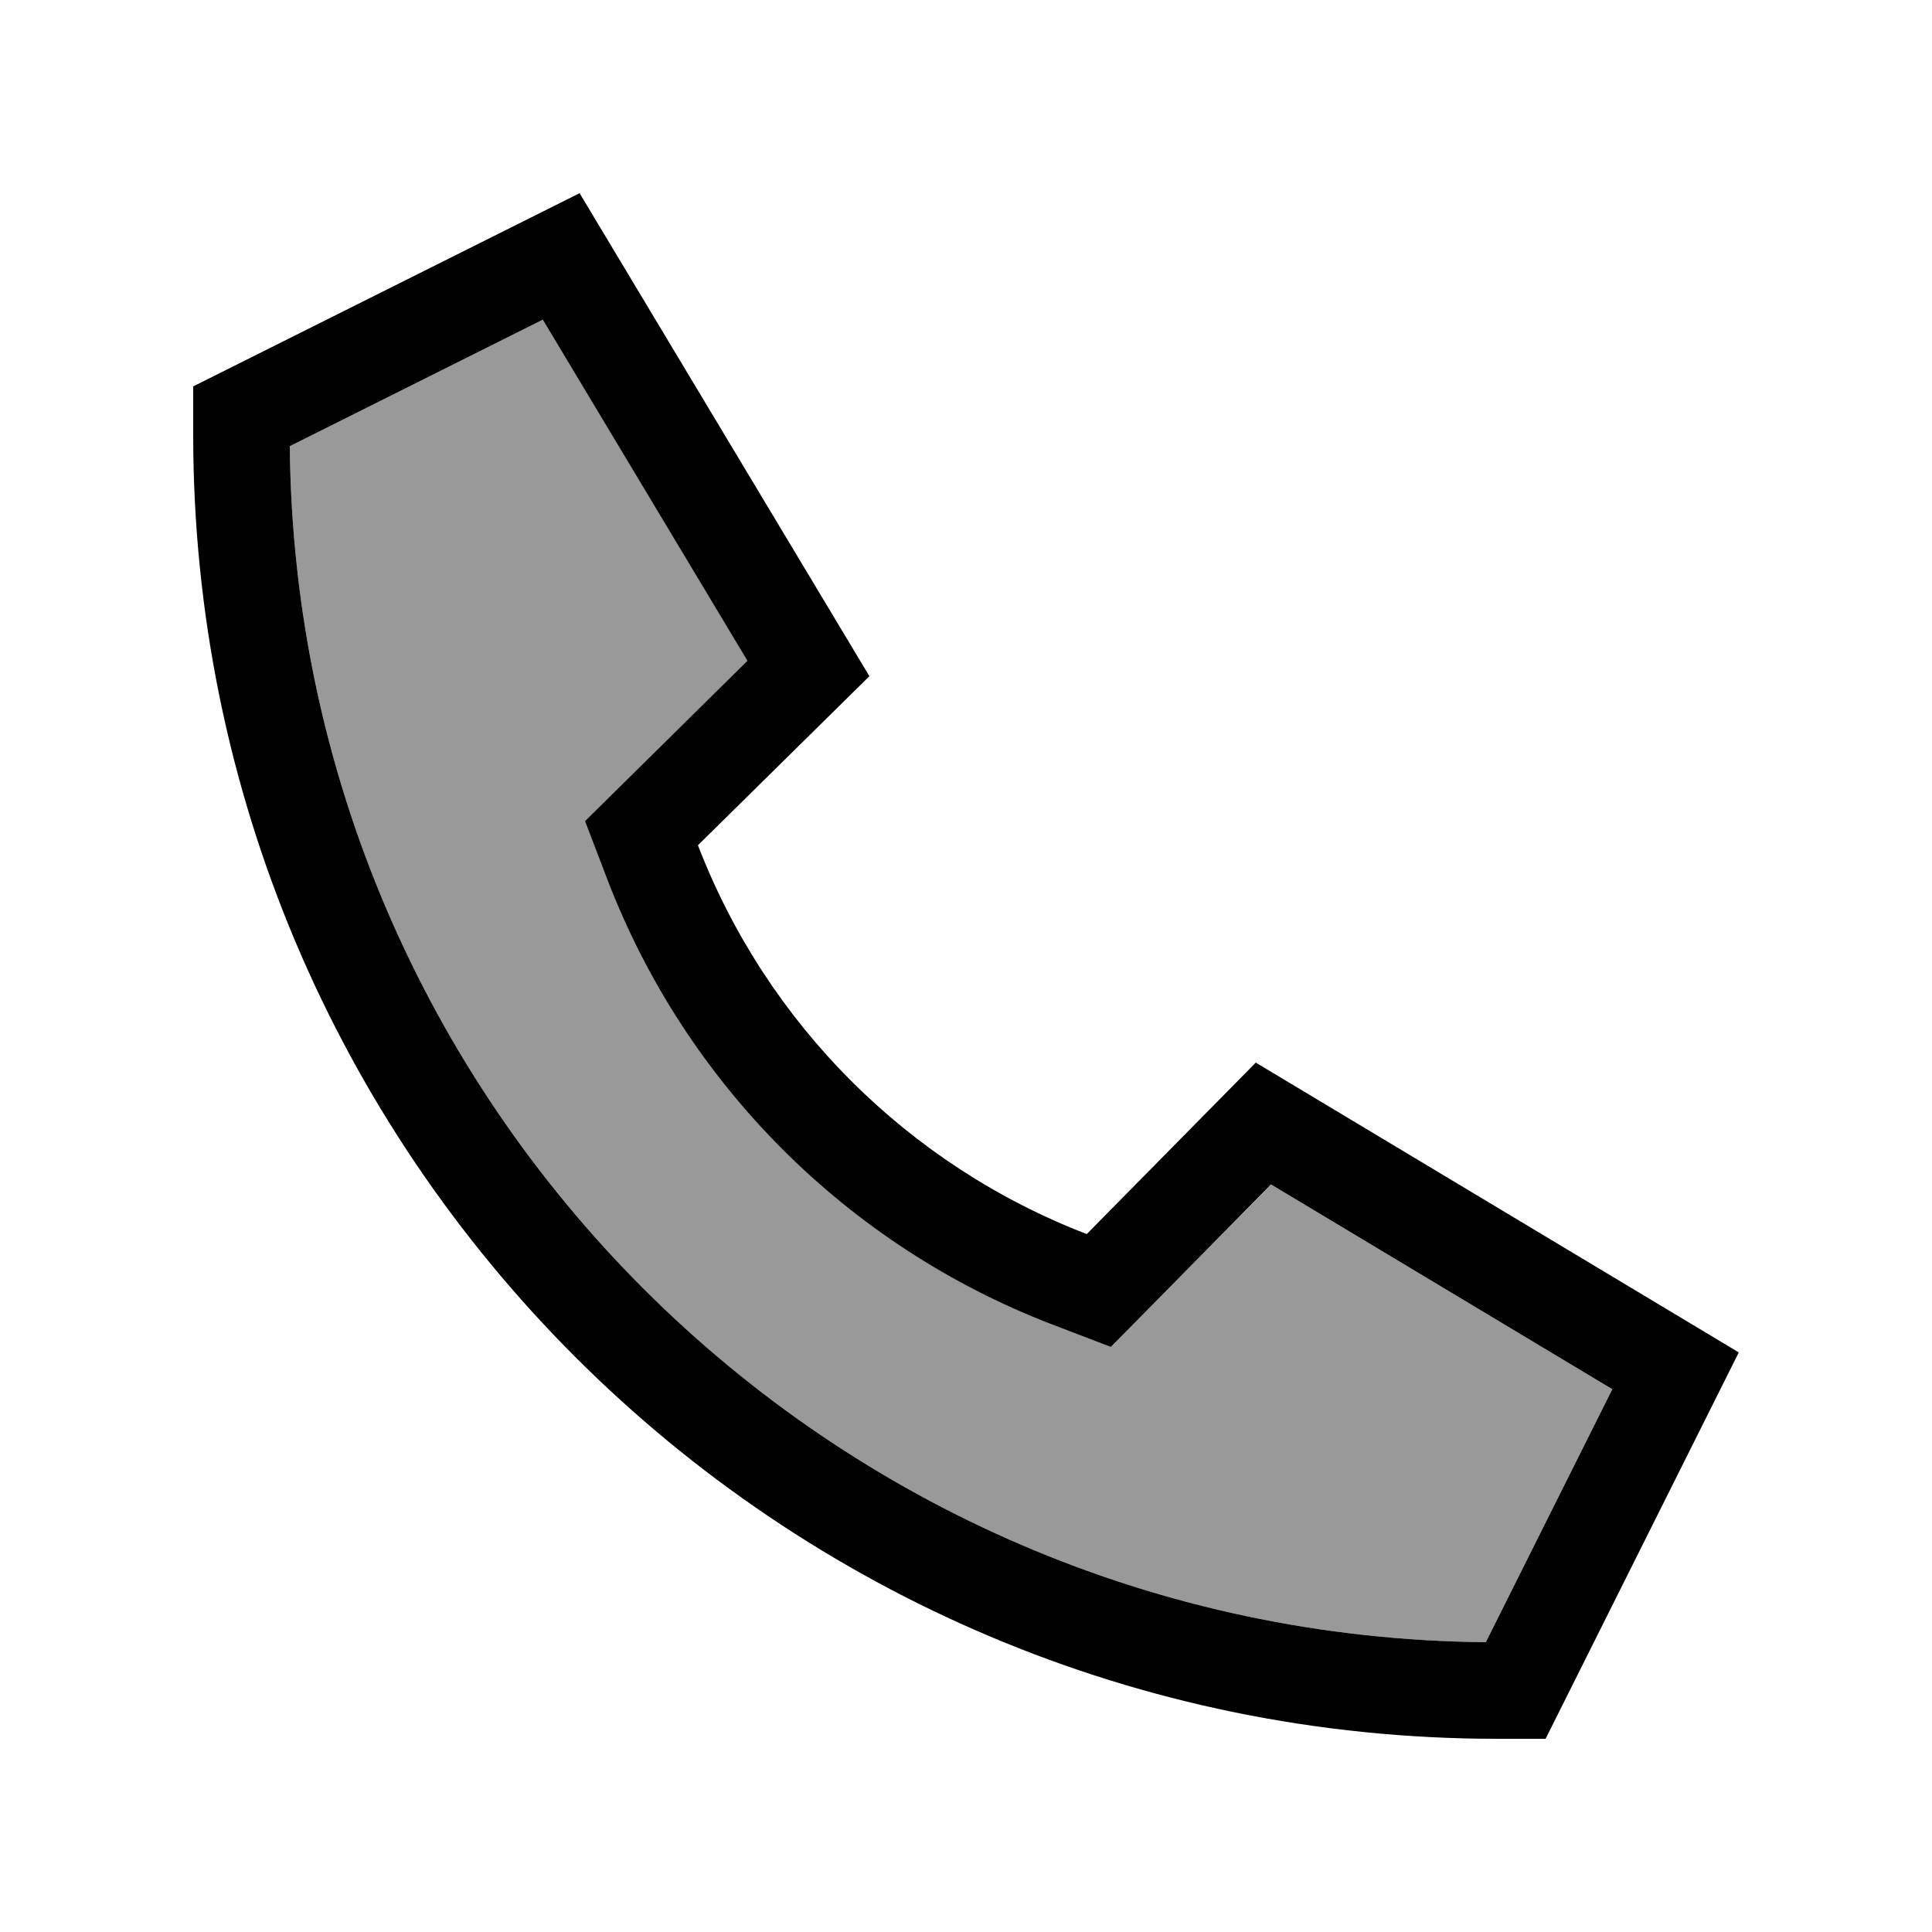
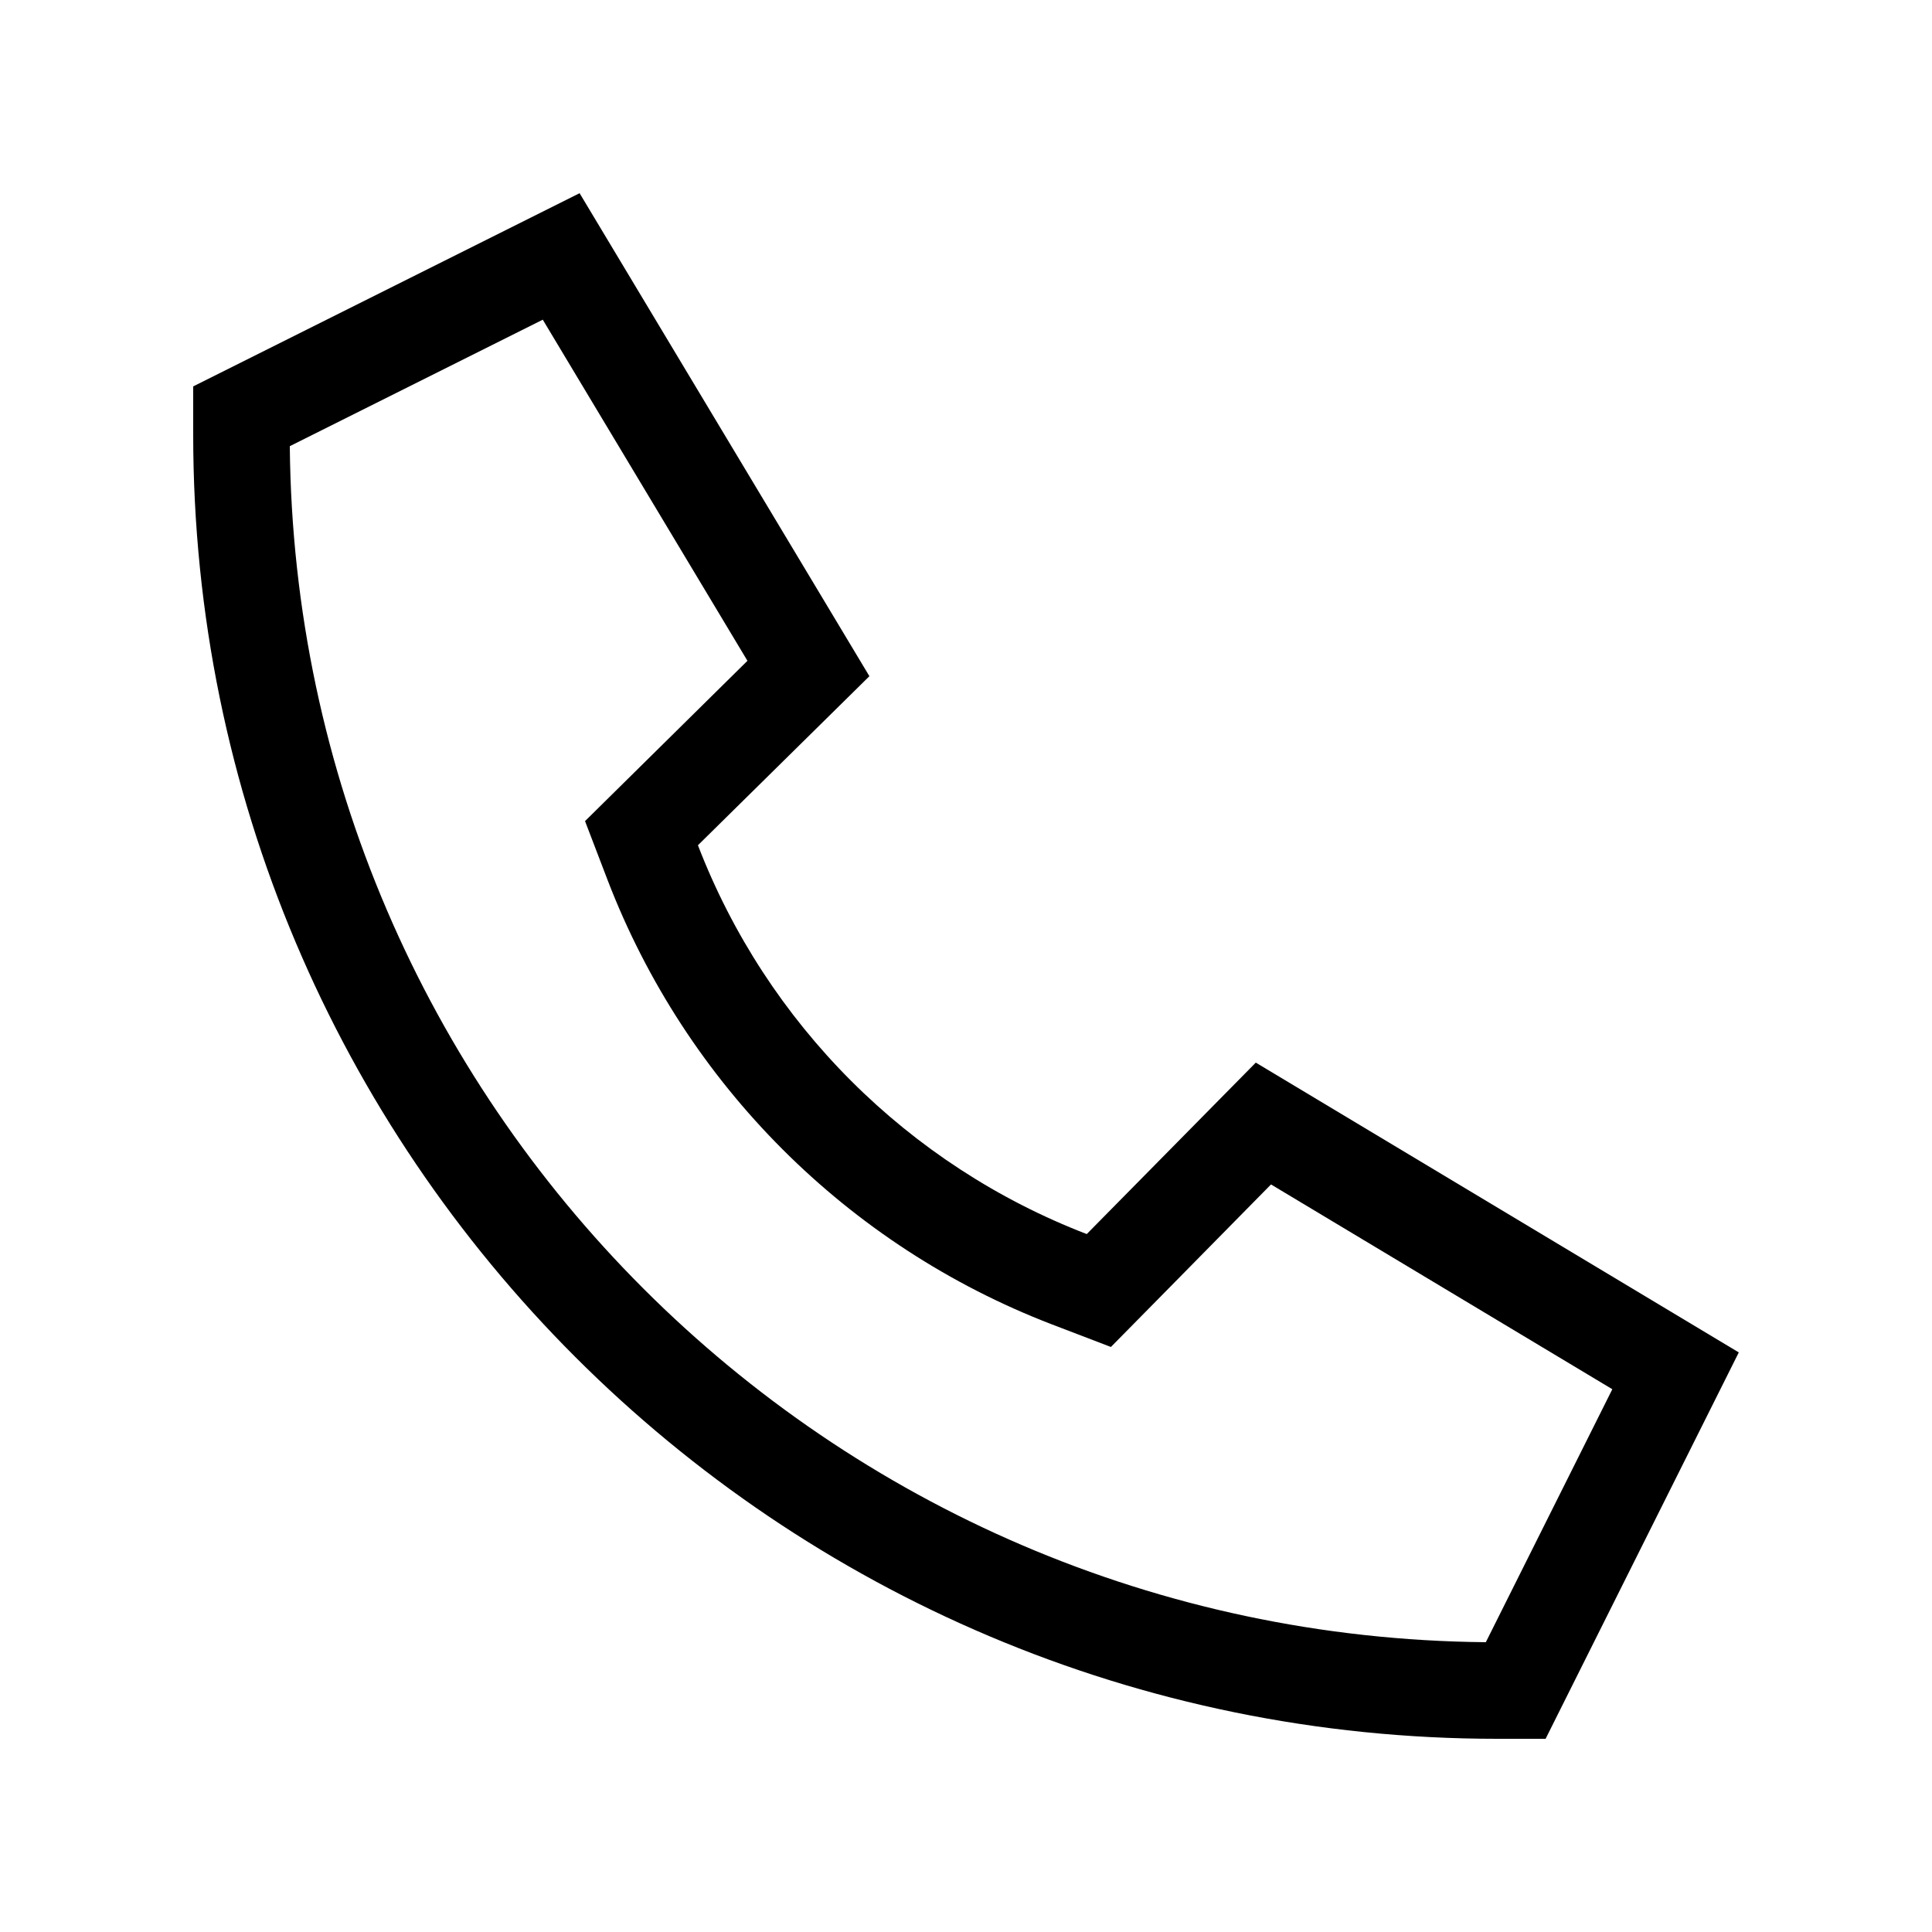
<svg xmlns="http://www.w3.org/2000/svg" viewBox="0 0 640 640">
-   <path opacity=".4" fill="currentColor" d="M96 147.8C98 365.7 274.3 542 492.2 544L534.1 460.2L421.1 392.4C391.6 422.3 373.9 440.2 368.1 446.2L348.5 438.7C280.9 412.7 227.4 359.2 201.4 291.6L193.9 272C199.9 266.1 217.8 248.4 247.7 218.9L179.8 105.9L96 147.8z" />
  <path fill="currentColor" d="M231.2 280L288 224L192 64L64 128L64 144C64 382.6 257.4 576 496 576L512 576L576 448L416 352L360 408.8C300.8 386 254 339.2 231.2 280zM421.1 392.4L534.1 460.2L492.2 544C274.3 542 98 365.7 96 147.8L179.8 105.9L247.6 218.9C217.7 248.4 199.8 266.1 193.8 272L201.3 291.6C227.3 359.2 280.8 412.7 348.4 438.7L368 446.2C373.9 440.2 391.6 422.3 421 392.4z" />
</svg>